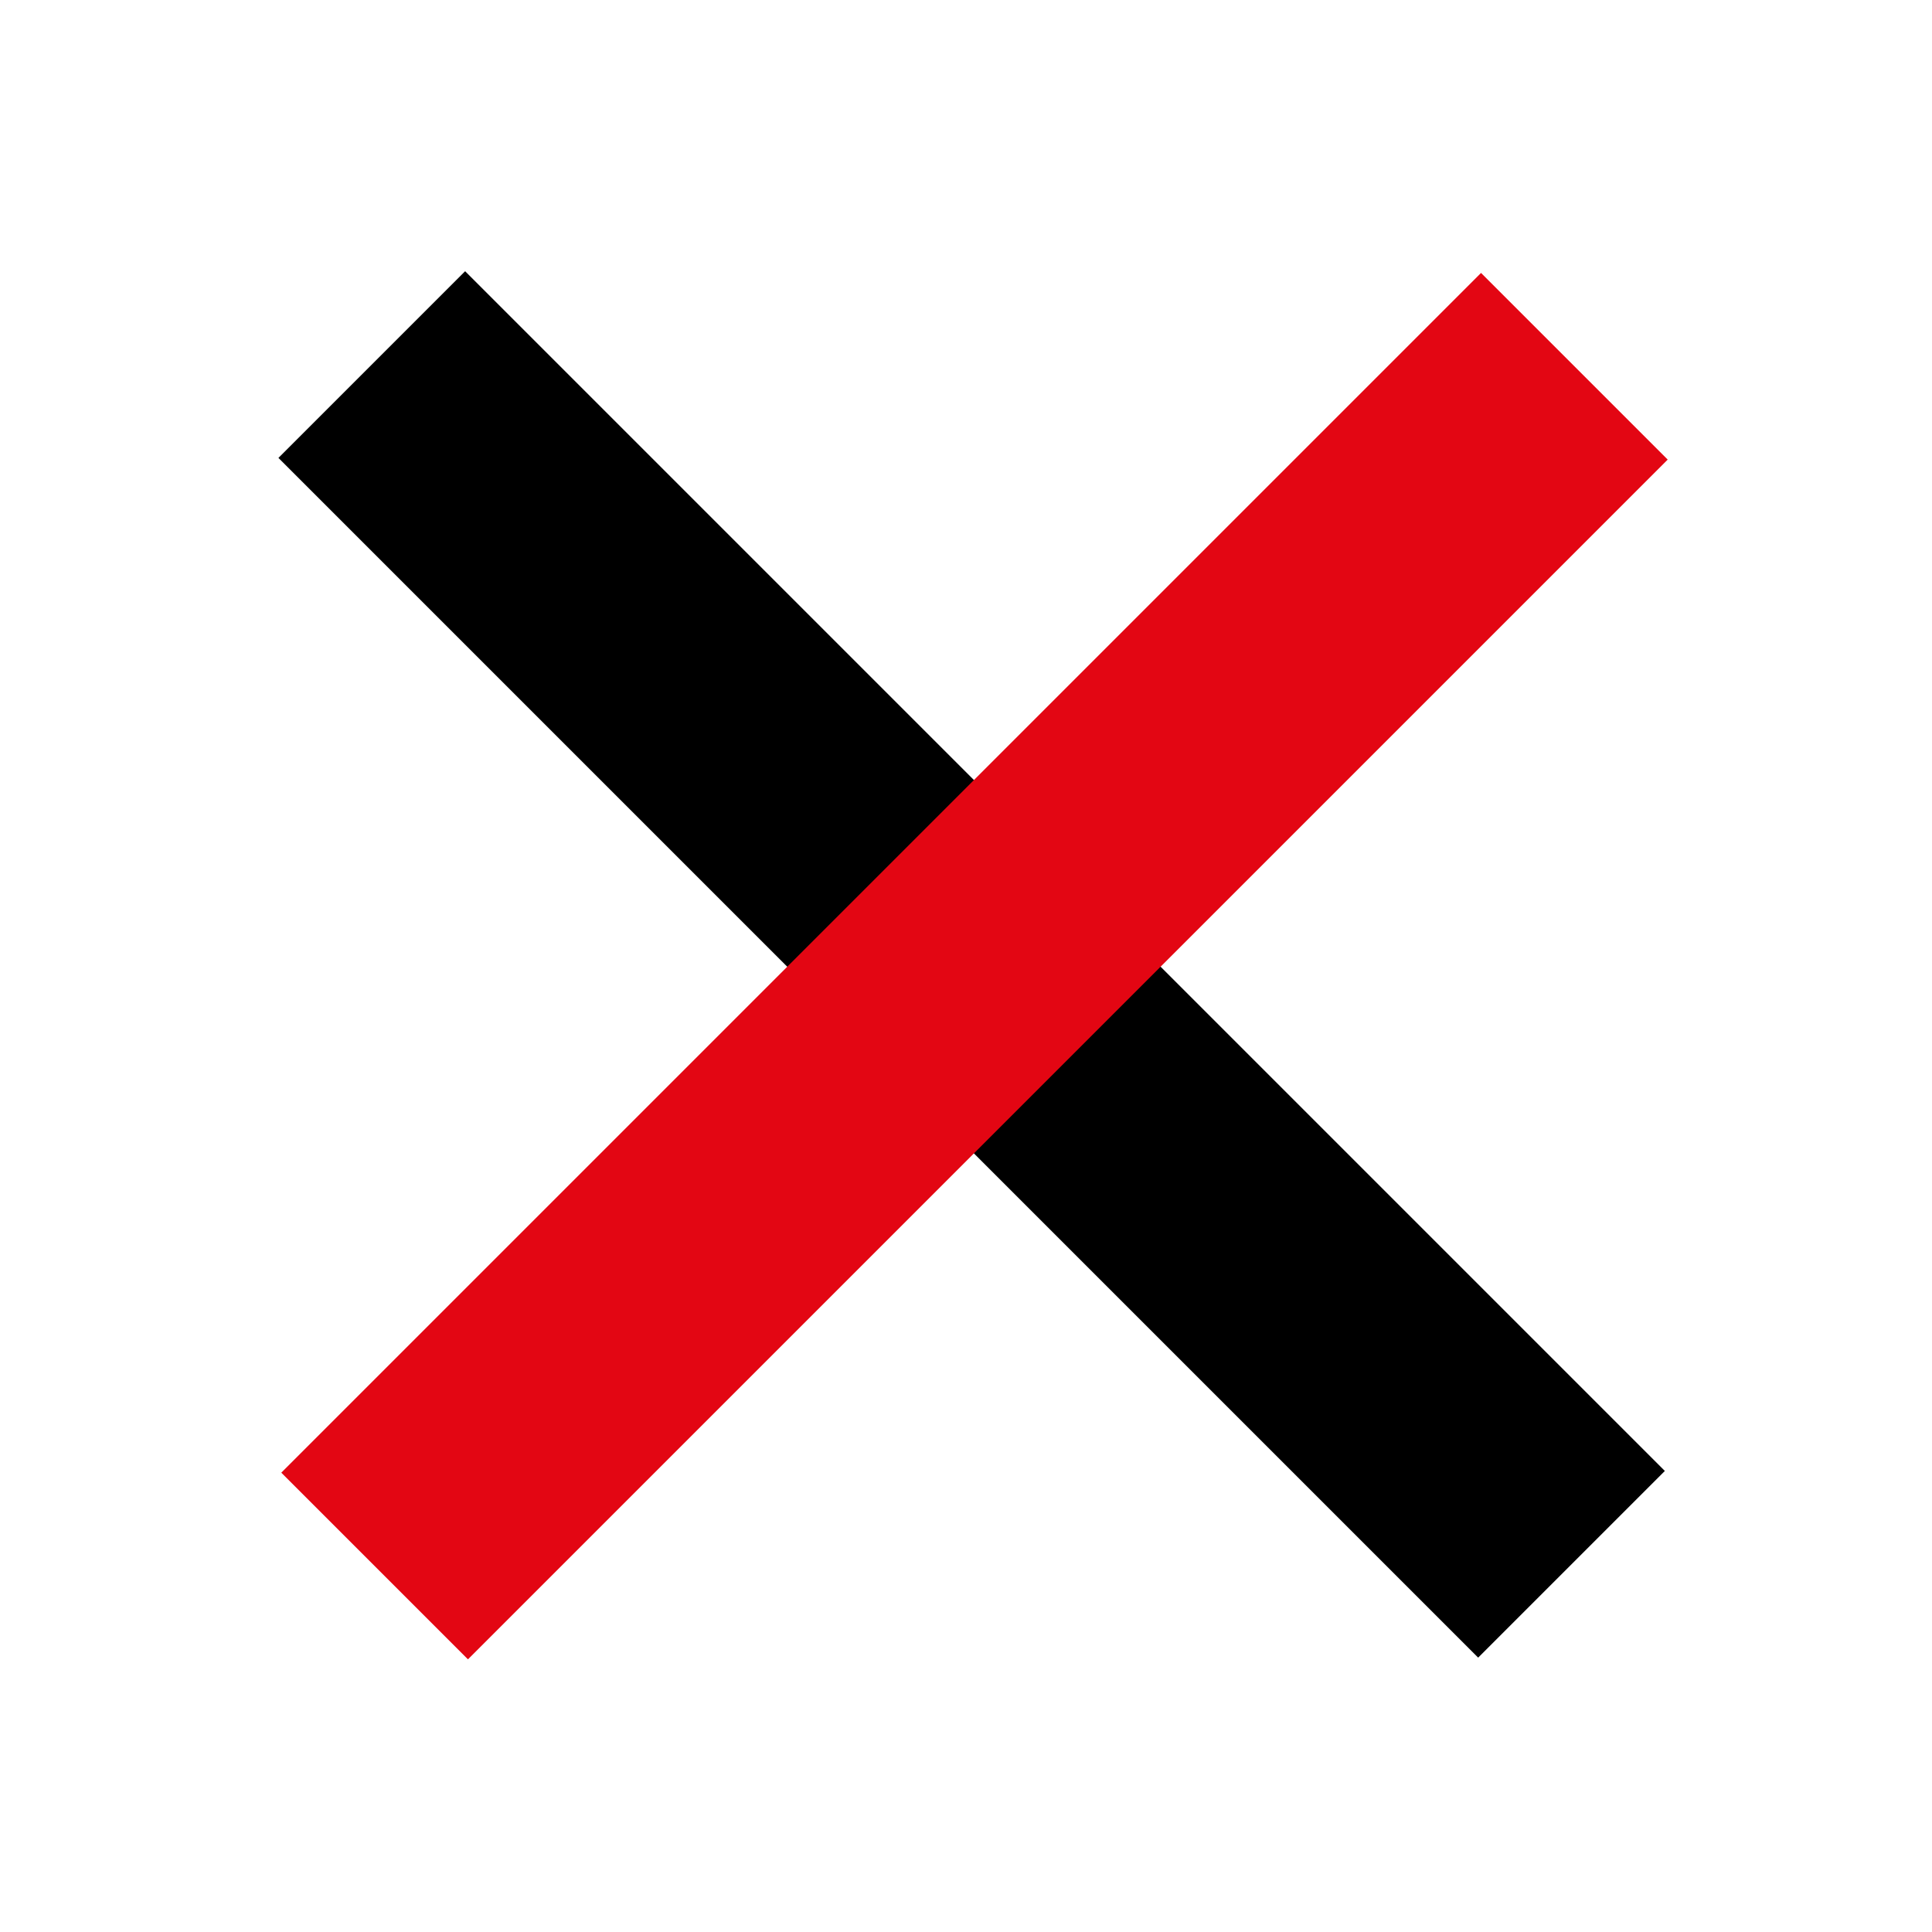
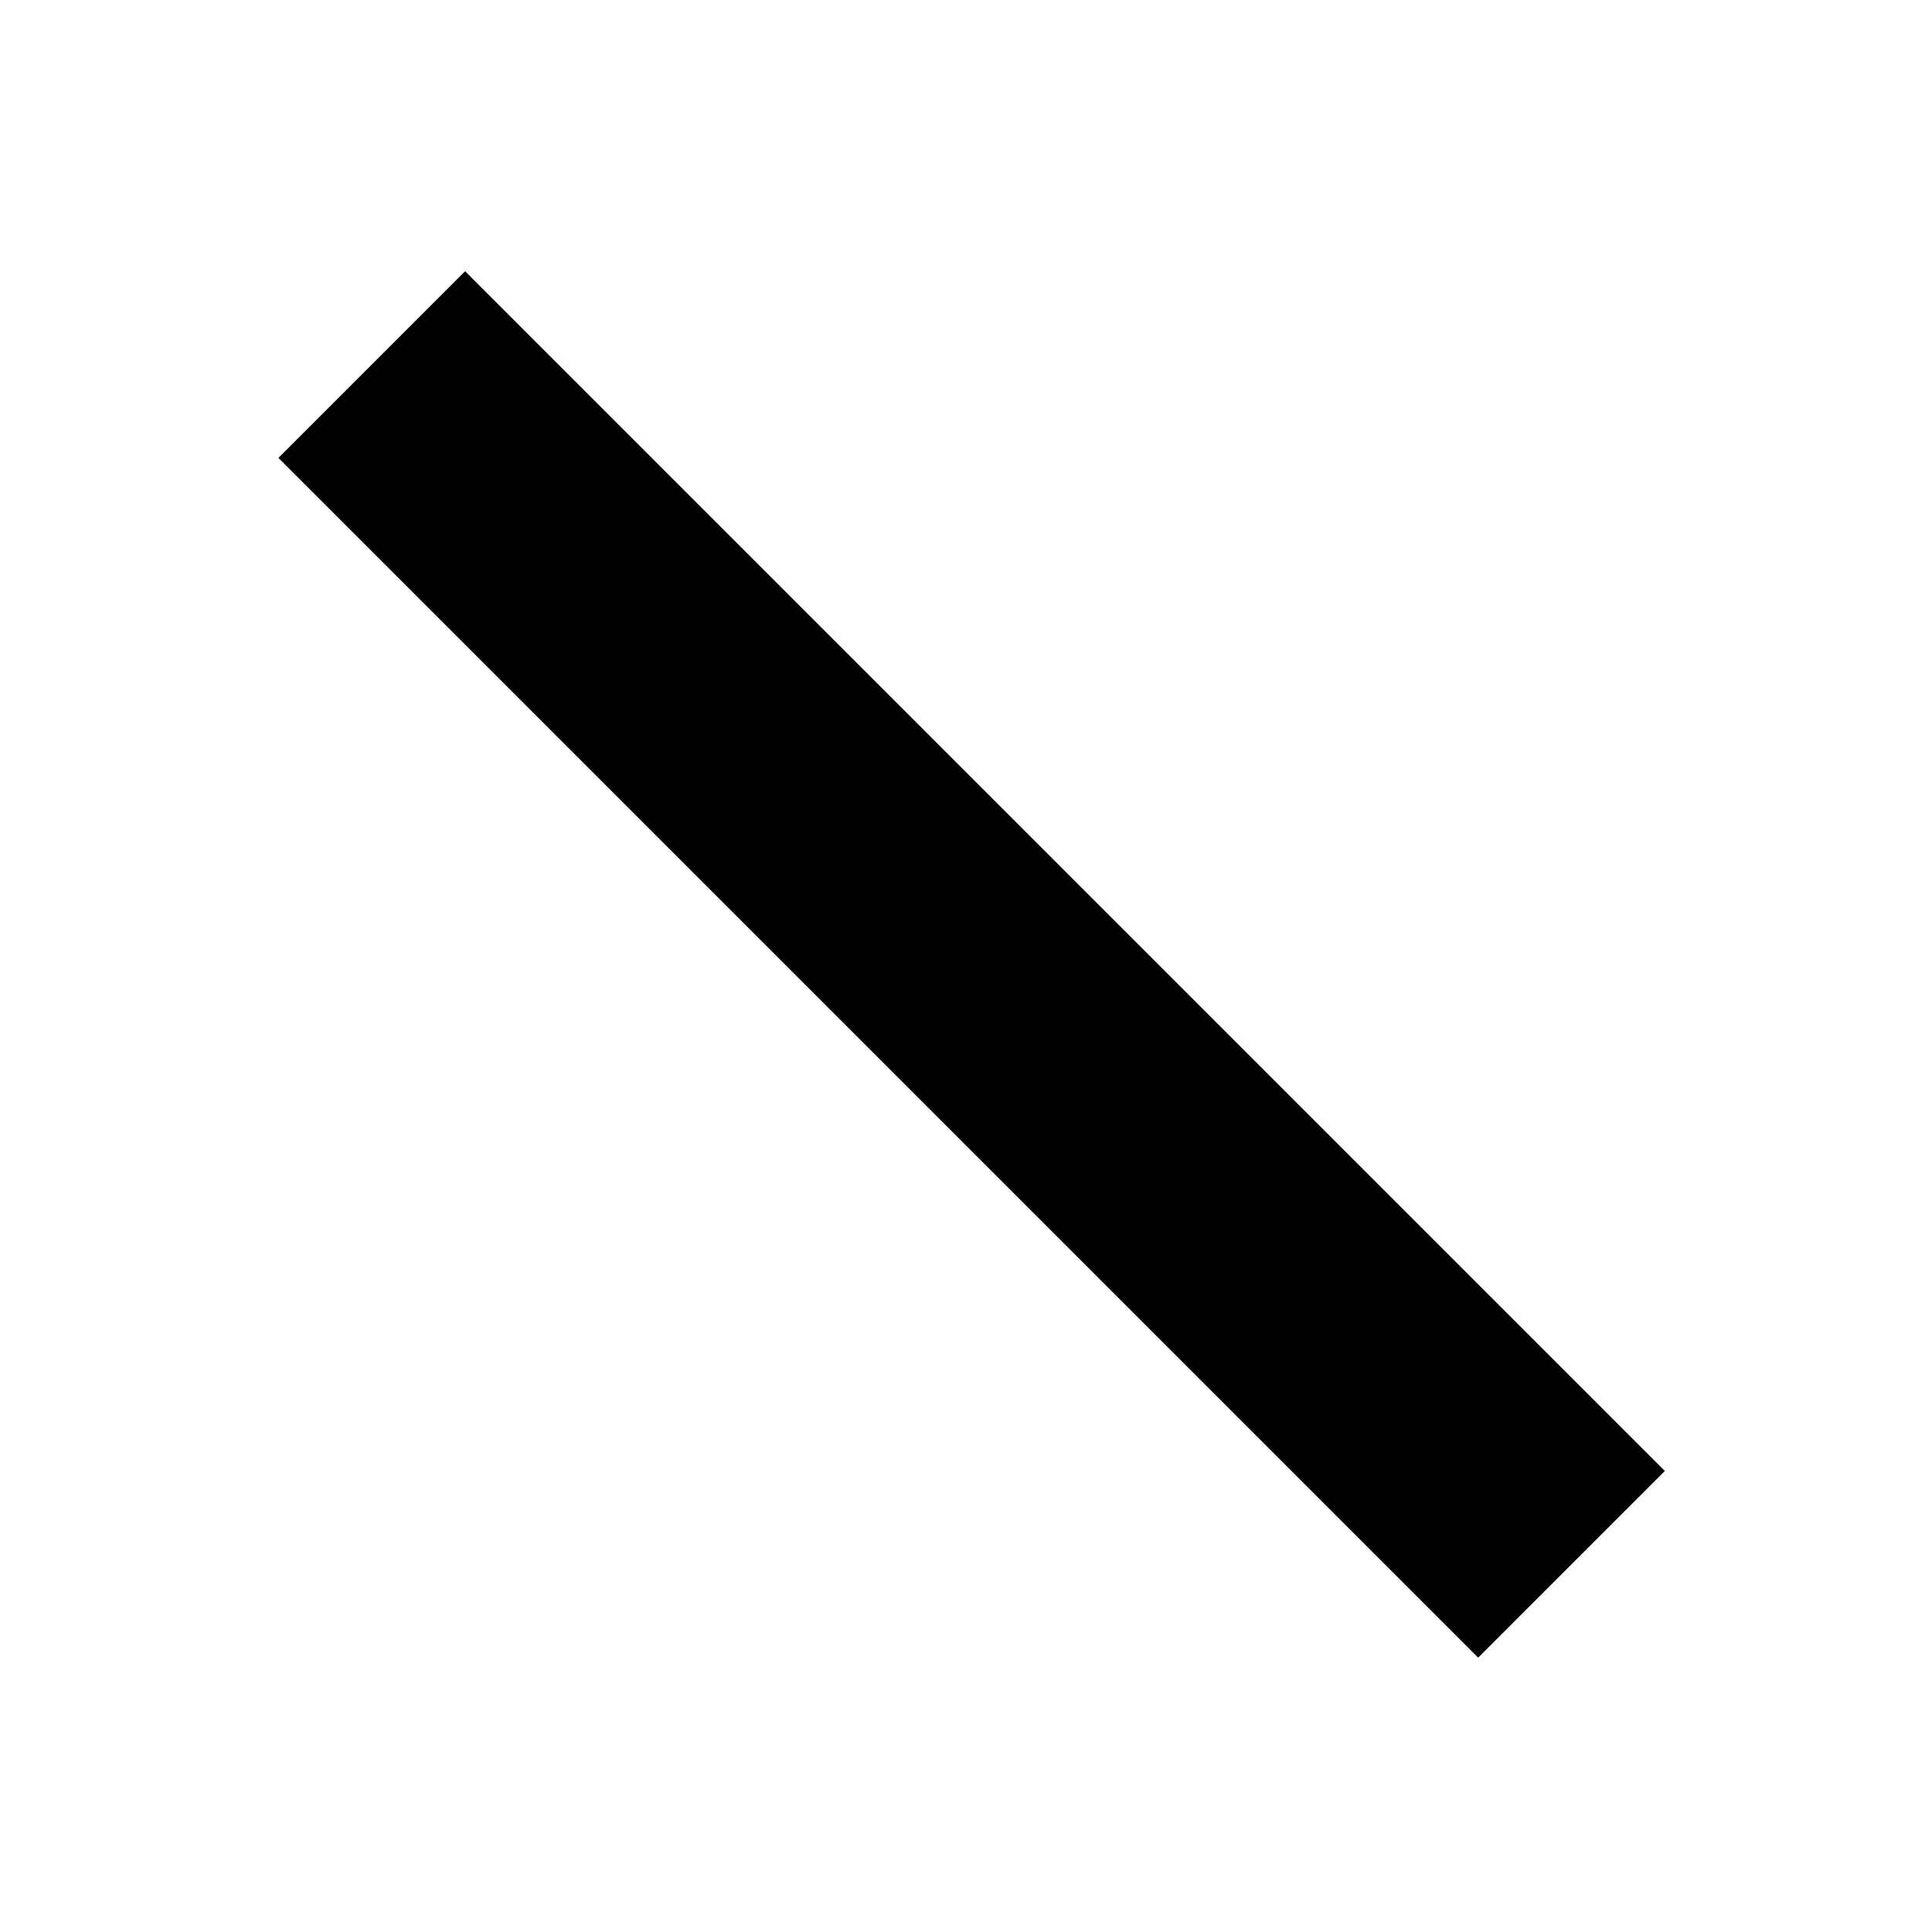
<svg xmlns="http://www.w3.org/2000/svg" version="1.1" id="Layer_1" x="0px" y="0px" viewBox="0 0 60 60" style="enable-background:new 0 0 60 60;" xml:space="preserve">
  <style type="text/css">
	.st0{fill:#E30613;}
</style>
  <rect x="26.1" y="3.6" transform="matrix(0.707 -0.707 0.707 0.707 -12.351 30.128)" width="8.2" height="52.7" />
-   <rect x="3.9" y="25.9" transform="matrix(0.707 -0.707 0.707 0.707 -12.333 30.181)" class="st0" width="52.7" height="8.2" />
</svg>